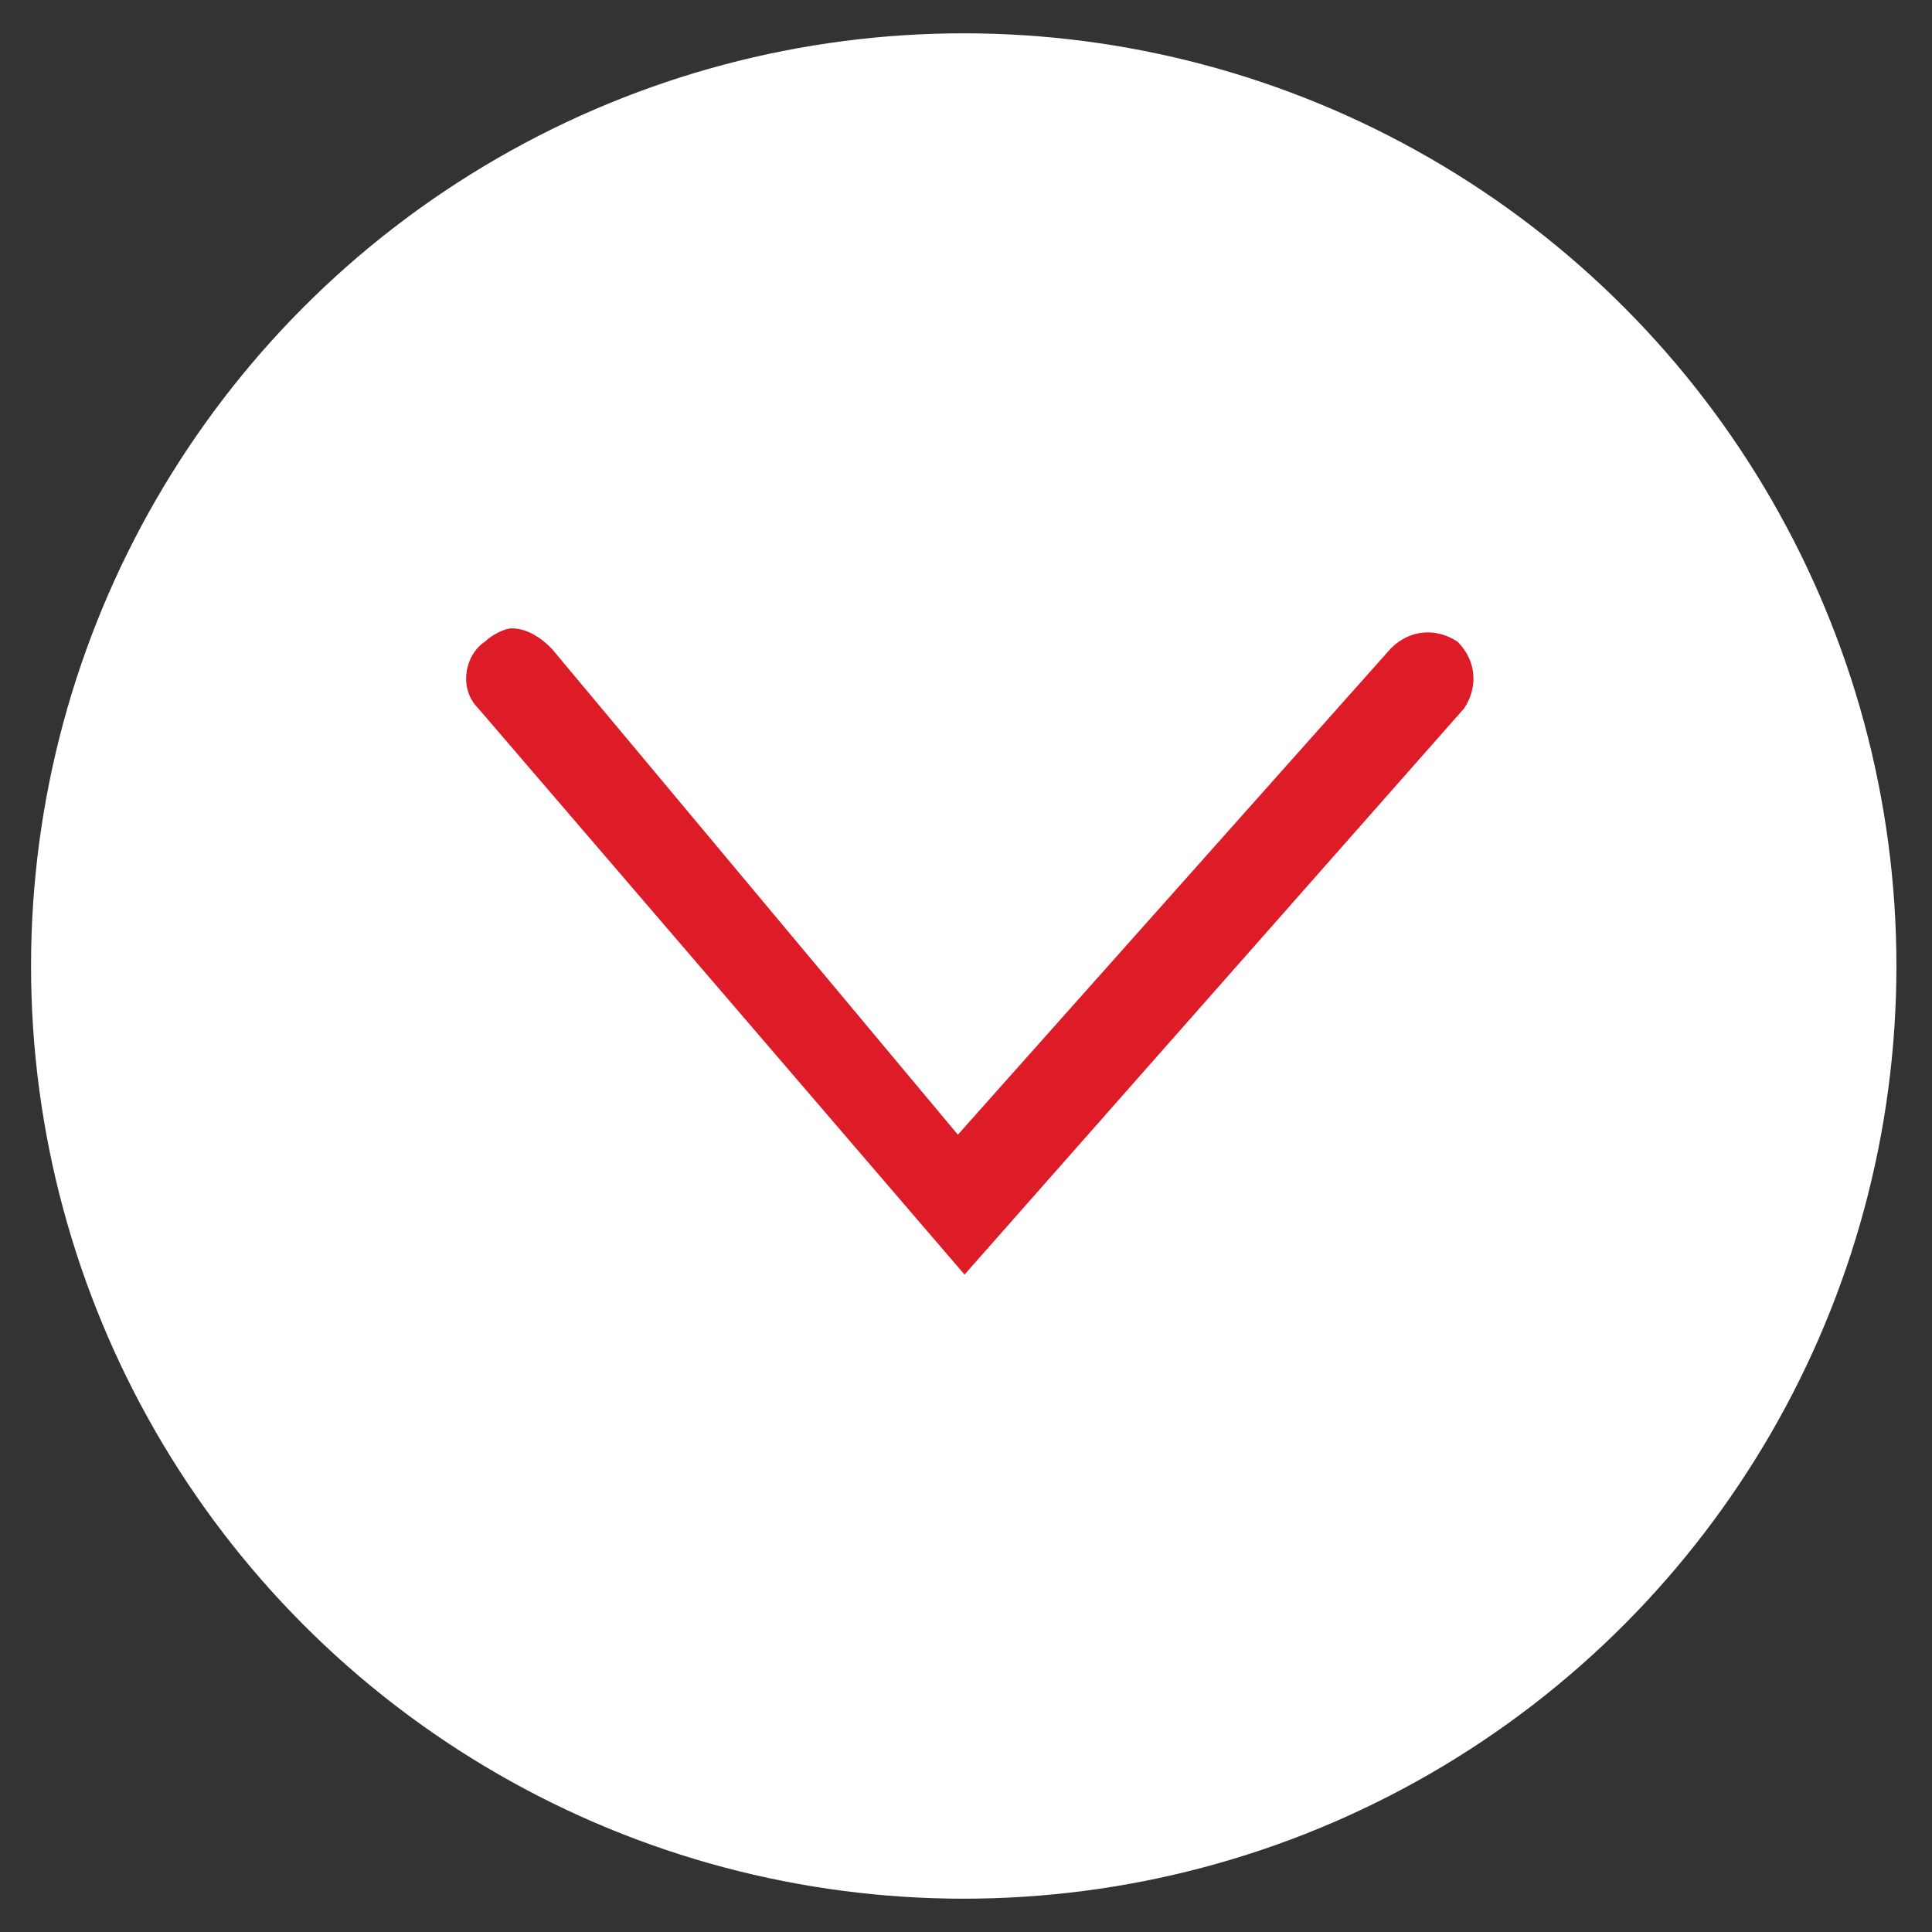
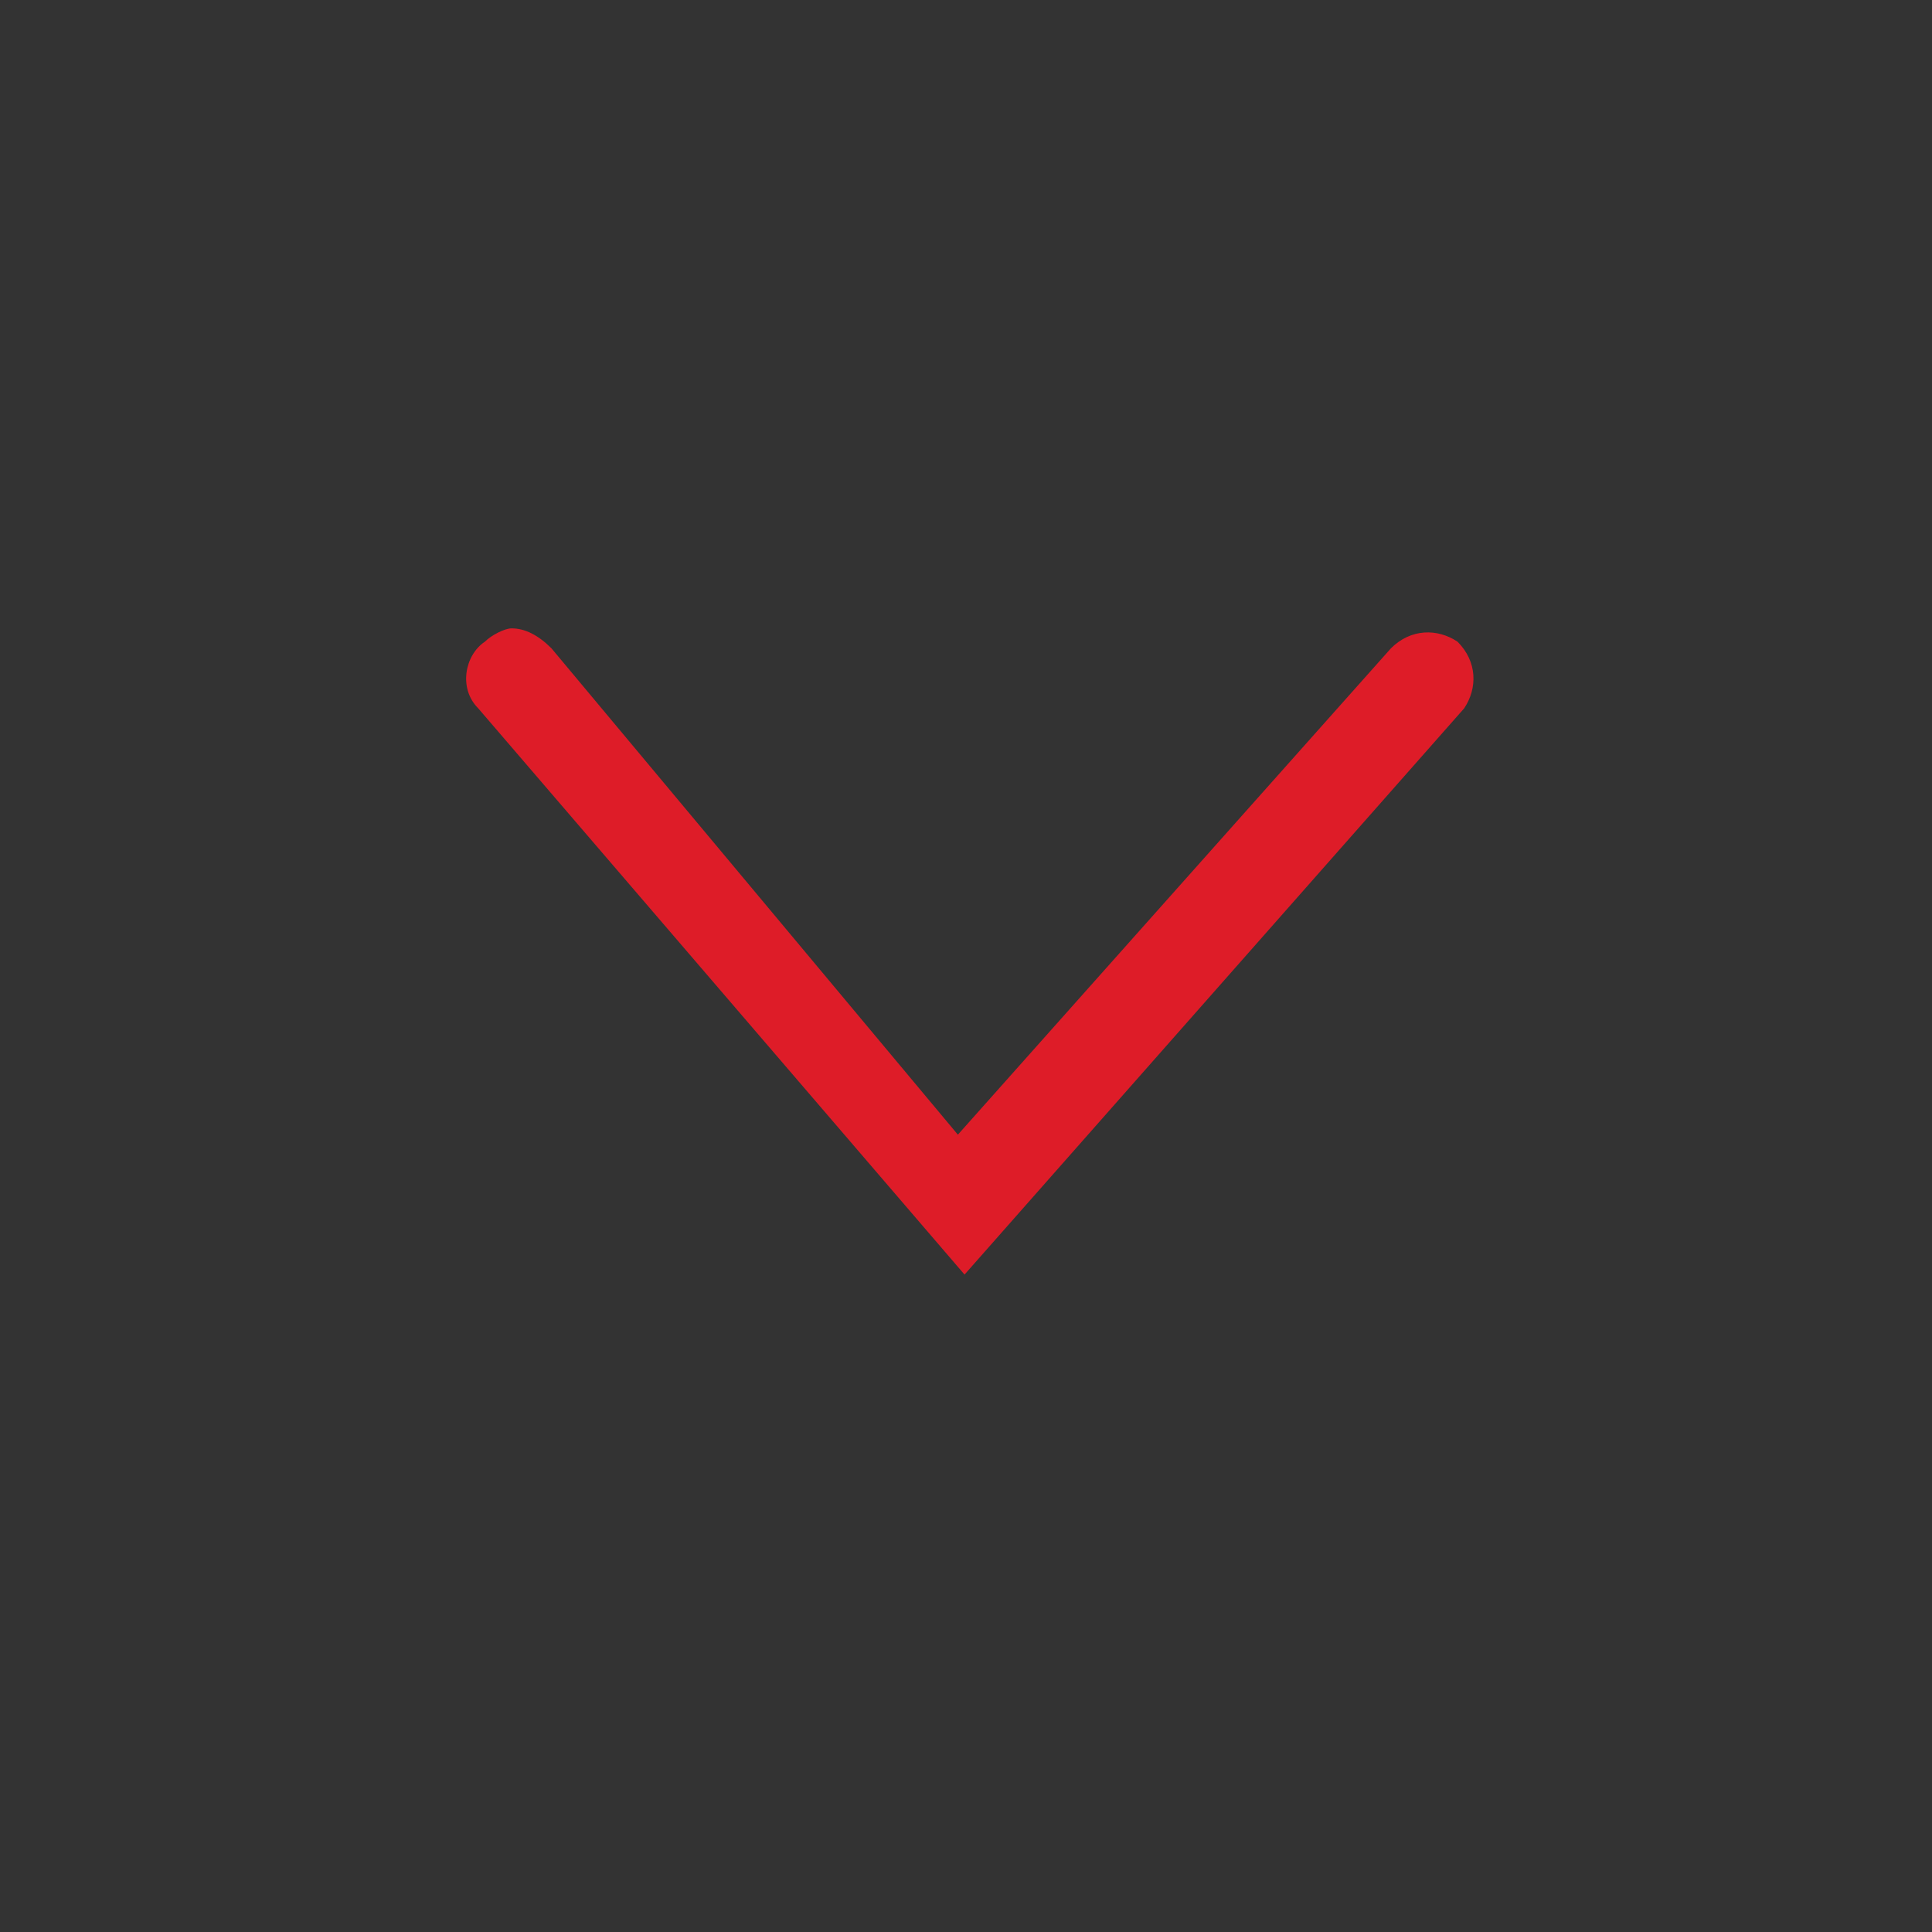
<svg xmlns="http://www.w3.org/2000/svg" version="1.1" id="Layer_1" x="0px" y="0px" viewBox="0 0 29 29" style="enable-background:new 0 0 29 29;" xml:space="preserve">
  <rect x="0" y="0" width="29" height="29" fill="#333333" stroke="none" />
  <style type="text/css">
	.st0{fill:#FFFFFF;}
	.st1{fill:#DE1C28;}
</style>
  <g id="icon-circle-plus" transform="translate(-838.334 -15)">
-     <circle id="Ellipse_111_1_" class="st0" cx="852.8" cy="29.5" r="14" />
    <g id="chevron_up" transform="translate(1.412 1.532)">
      <g id="Path_20357">
        <path class="st1" d="M844.6,22.9c0.2,0,0.4,0.1,0.6,0.3l6.1,7.3l6.5-7.3c0.3-0.3,0.7-0.3,1-0.1c0.3,0.3,0.3,0.7,0.1,1l-7.5,8.5     l-7.3-8.5c-0.3-0.3-0.2-0.8,0.1-1C844.3,23,844.5,22.9,844.6,22.9z" />
      </g>
    </g>
  </g>
</svg>